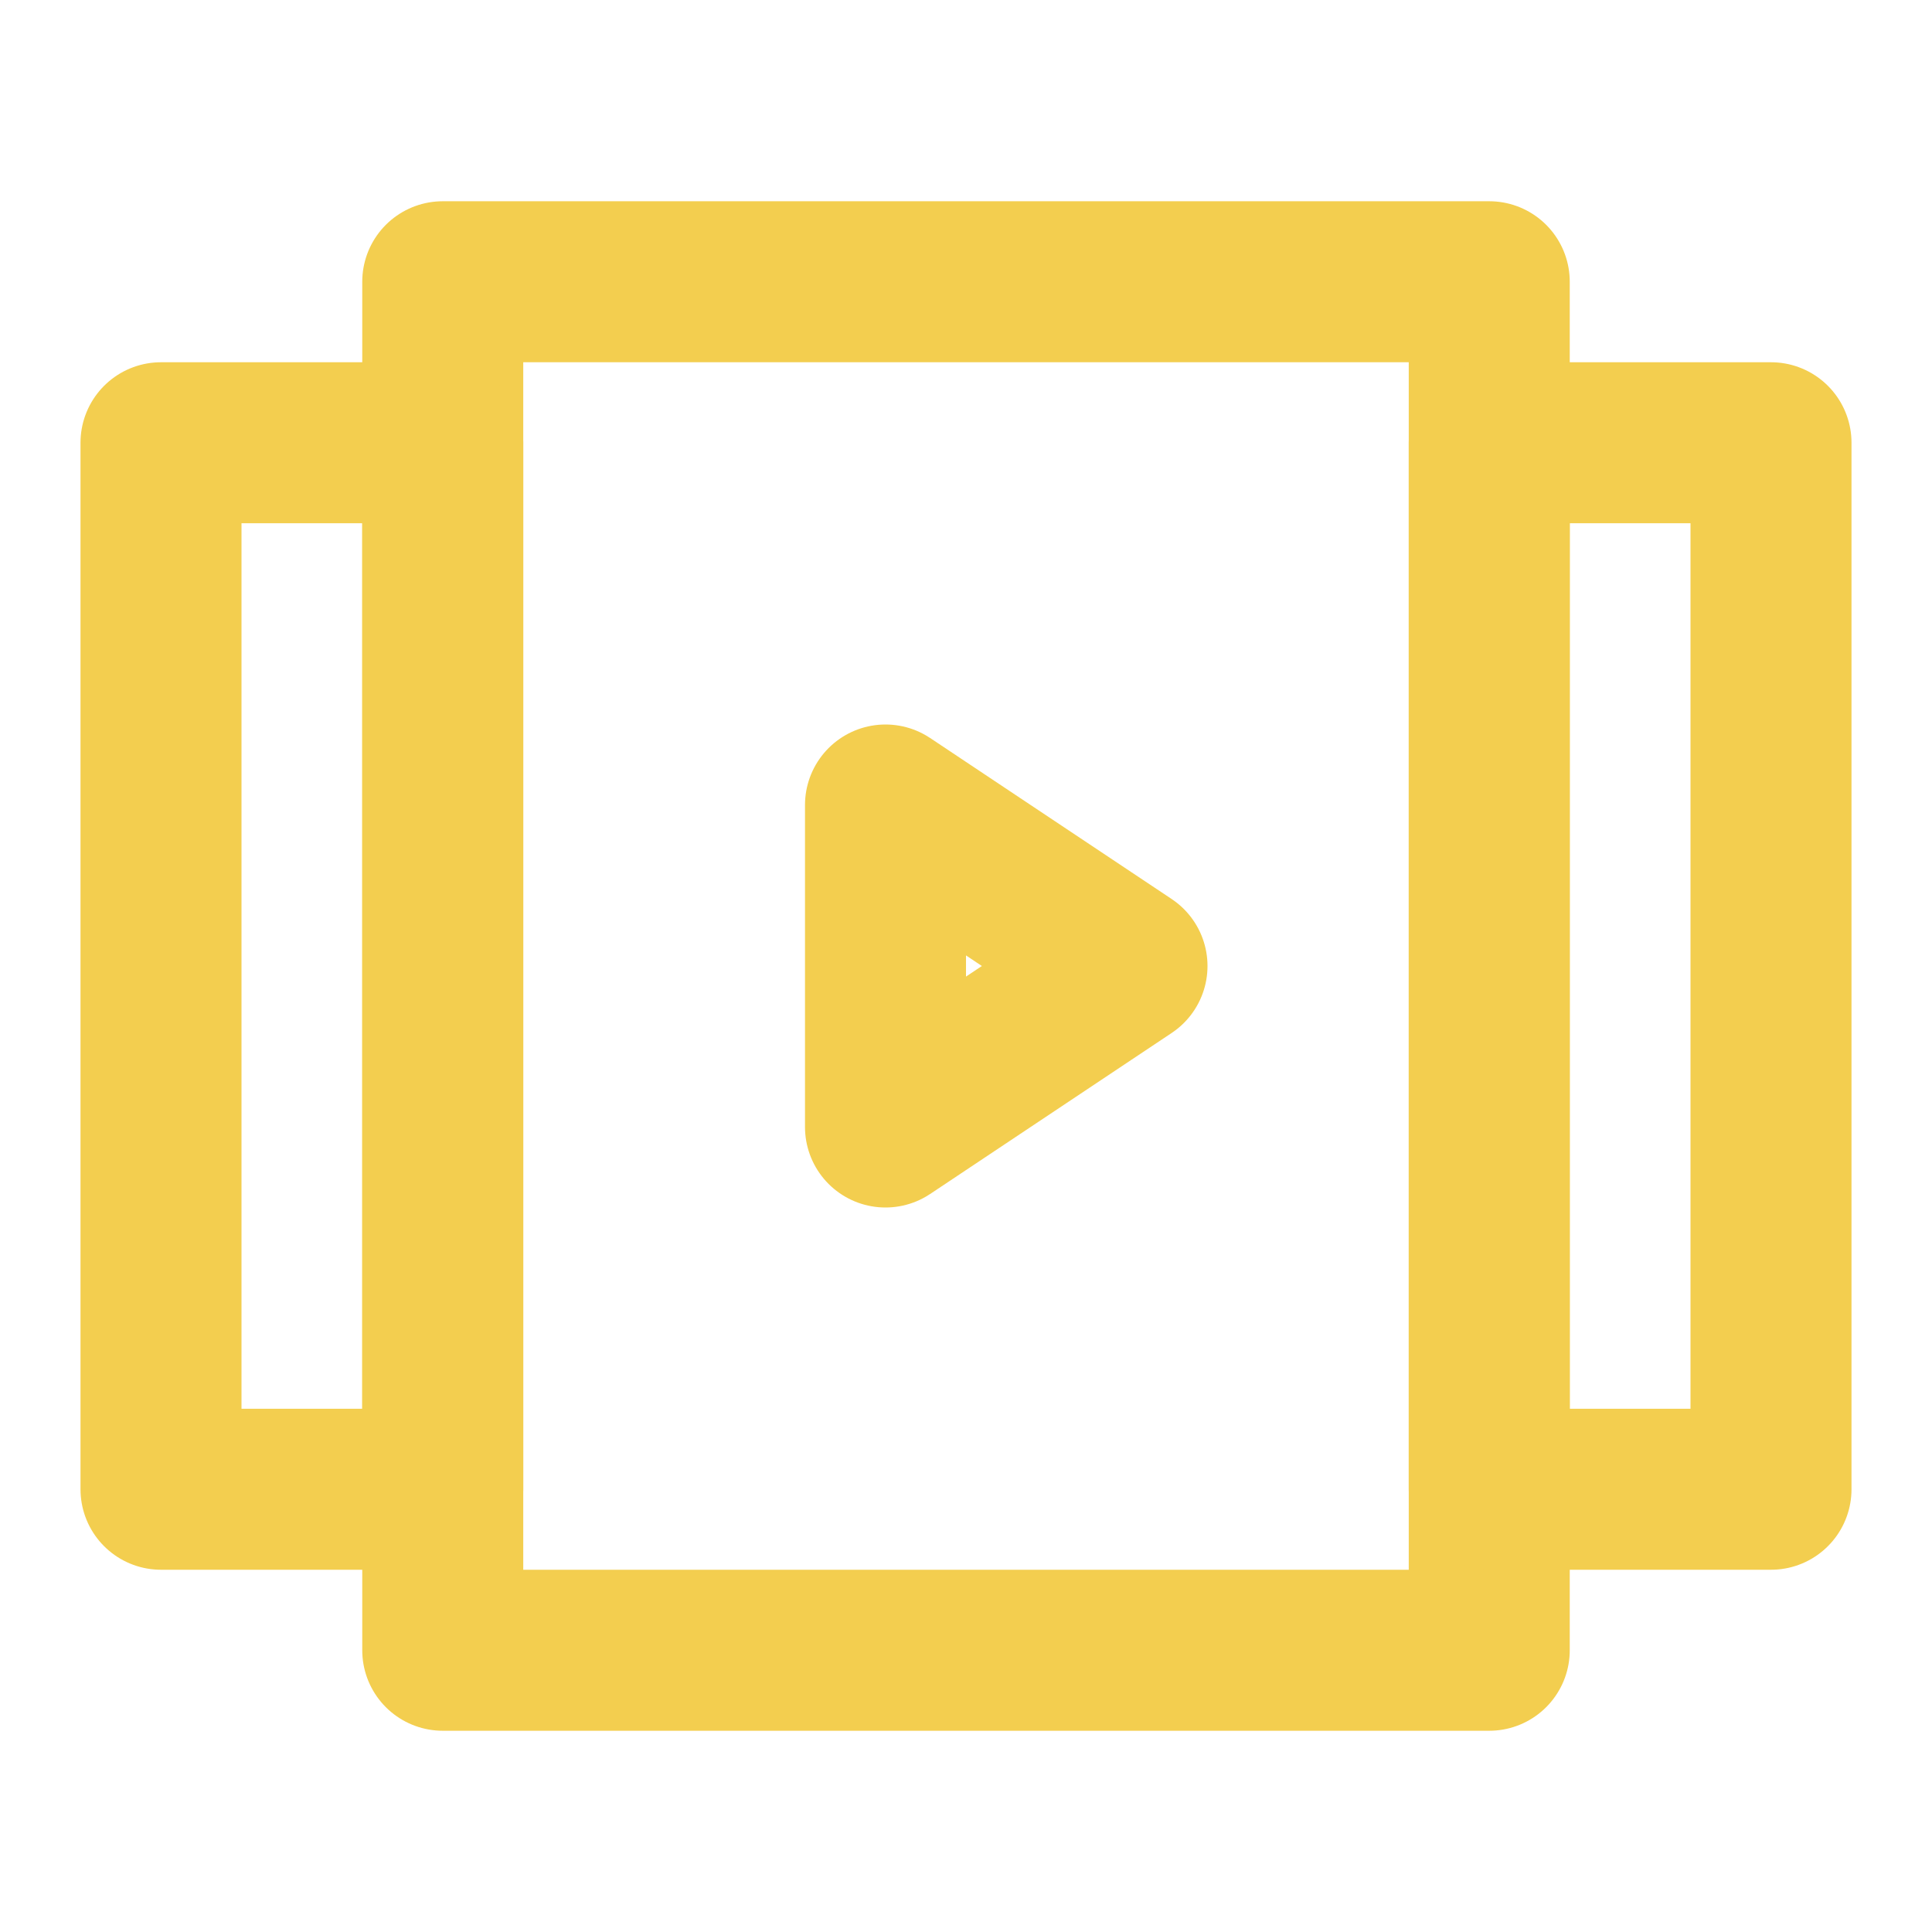
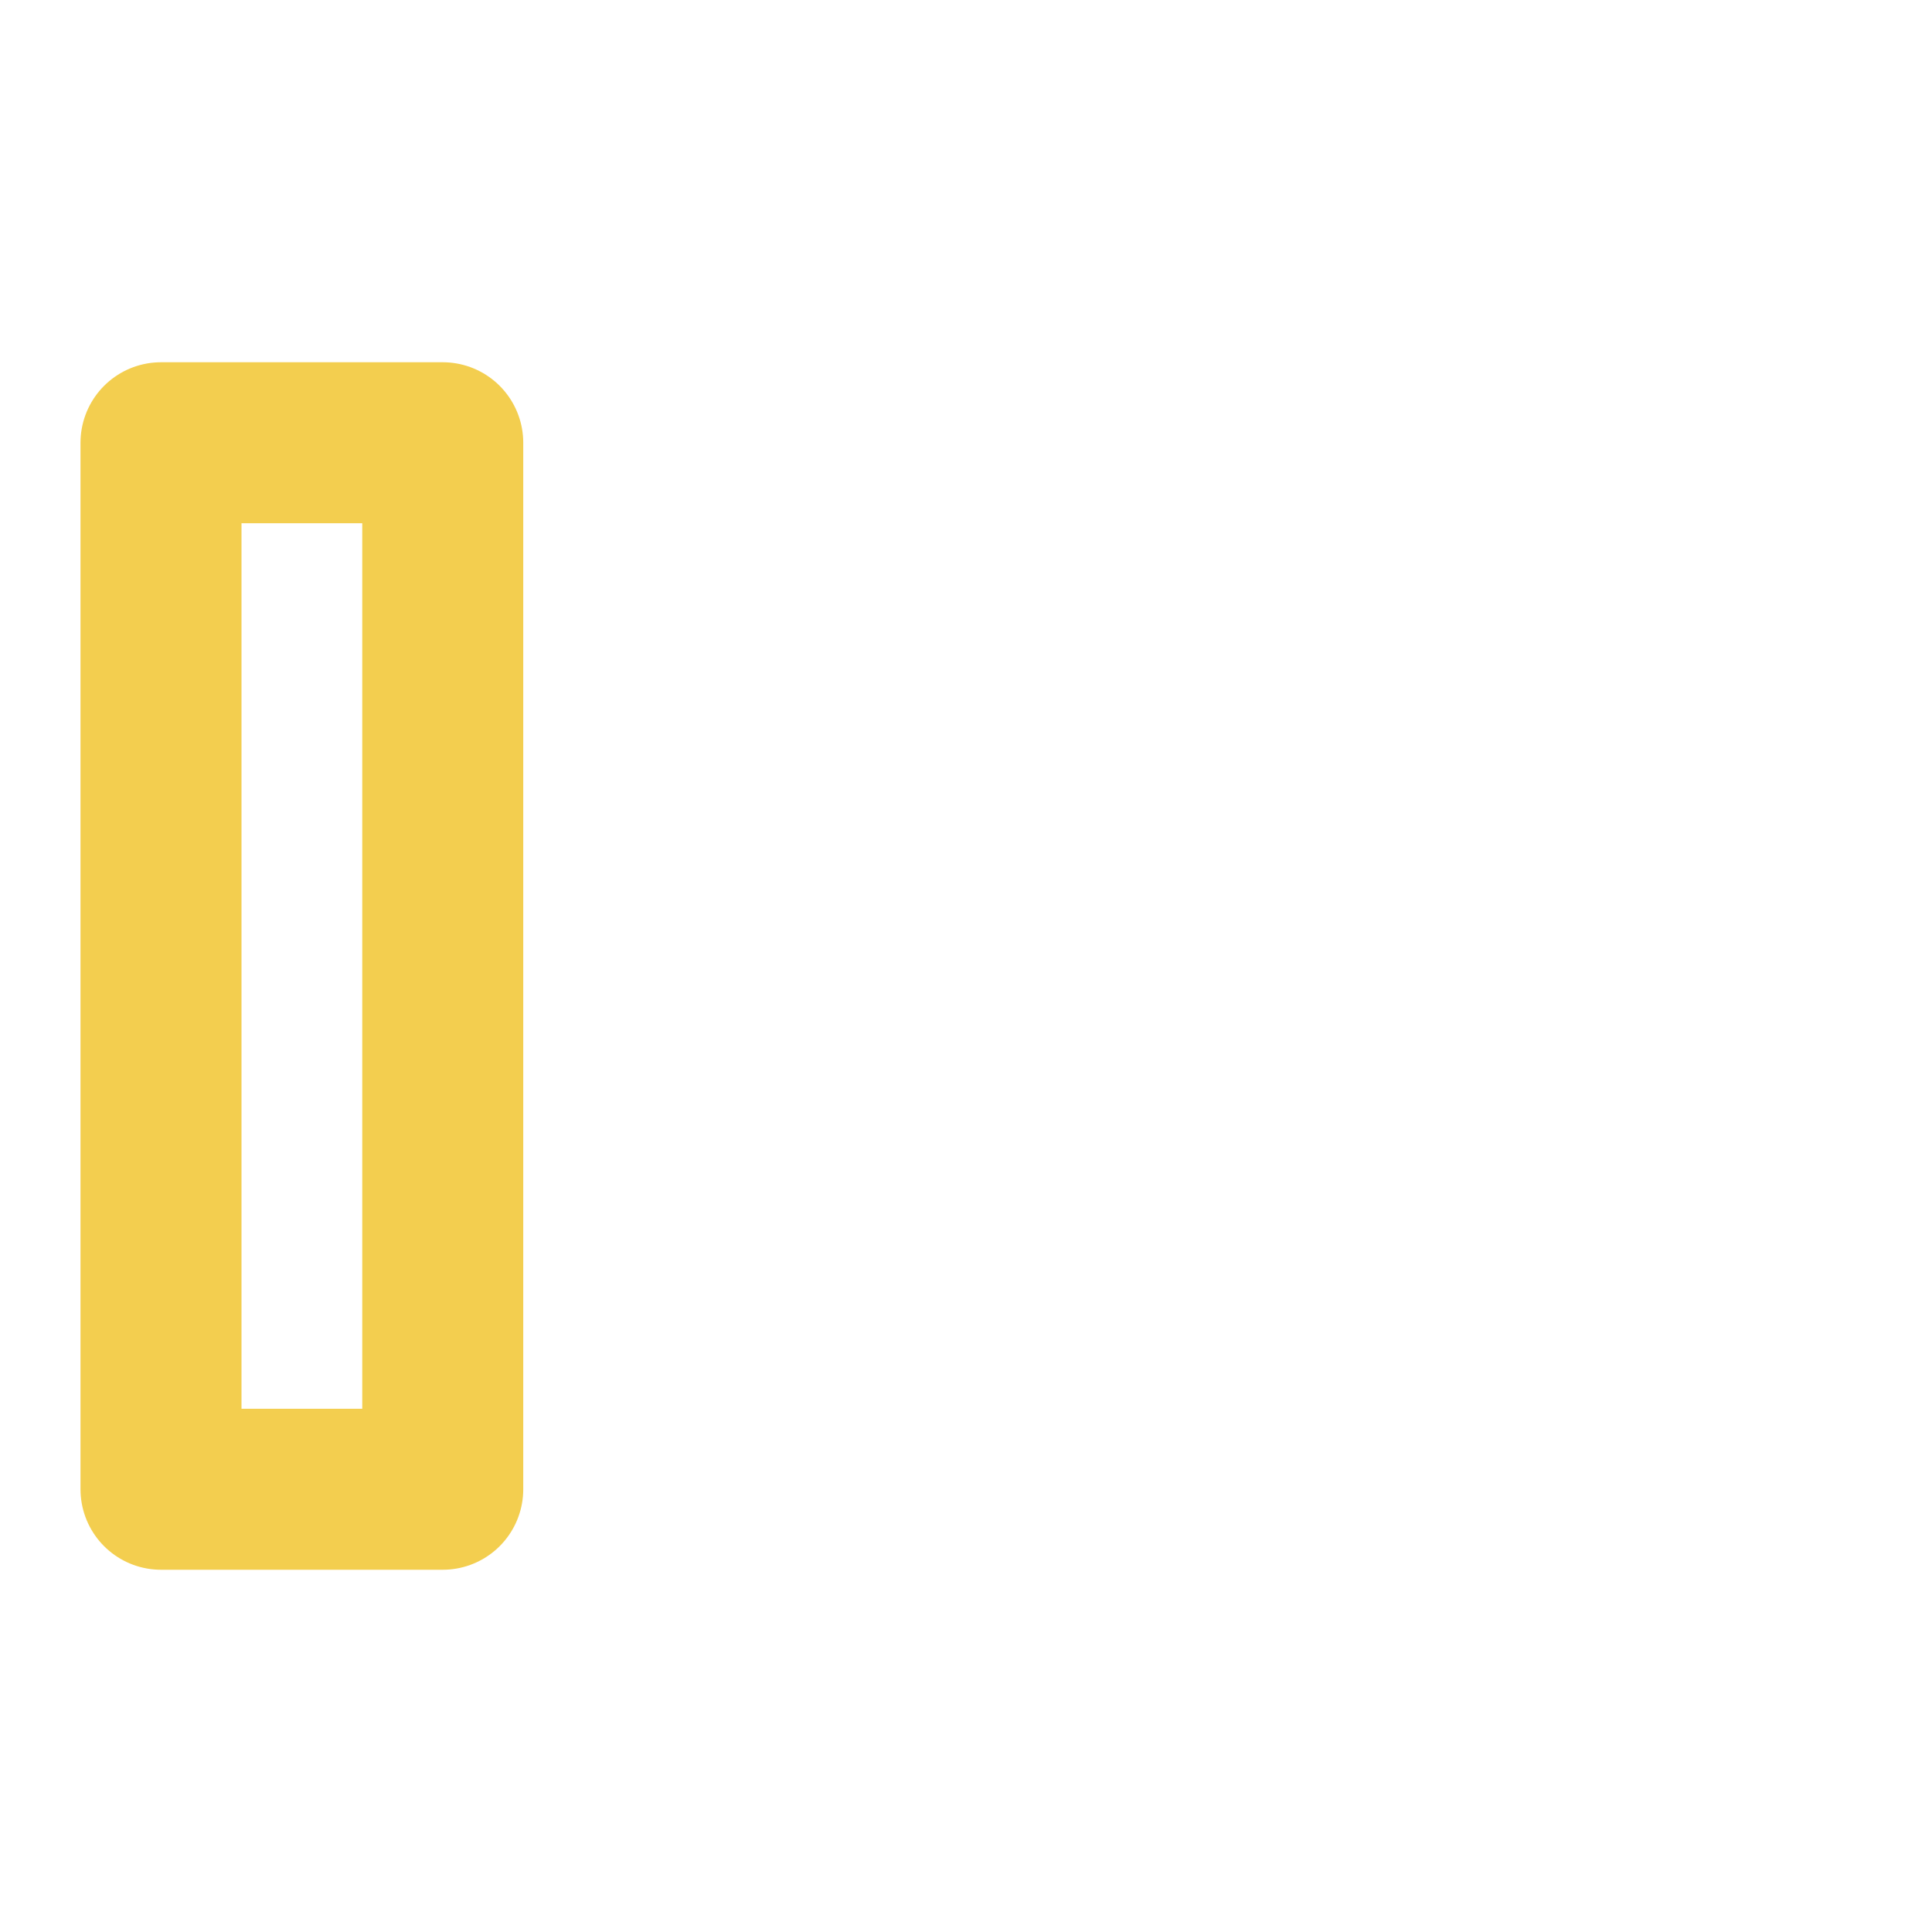
<svg xmlns="http://www.w3.org/2000/svg" width="24" height="24" viewBox="0 0 24 24" fill="none">
  <g id="icons/Music/carousel-video">
-     <path id="Vector" d="M18.5 3.5H5.5V20.5H18.5V3.5Z" stroke="#F3CE4F" stroke-width="2" stroke-linecap="round" stroke-linejoin="round" />
    <path id="Vector_2" d="M5.5 5.5H2V18.5H5.5V5.5Z" stroke="#F3CE4F" stroke-width="2" stroke-linecap="round" stroke-linejoin="round" />
-     <path id="Vector_3" d="M22 5.5H18.5V18.5H22V5.5Z" stroke="#F3CE4F" stroke-width="2" stroke-linecap="round" stroke-linejoin="round" />
-     <path id="Vector_4" d="M11 10L14 12L11 14V10Z" stroke="#F3CE4F" stroke-width="2" stroke-linecap="round" stroke-linejoin="round" />
  </g>
</svg>